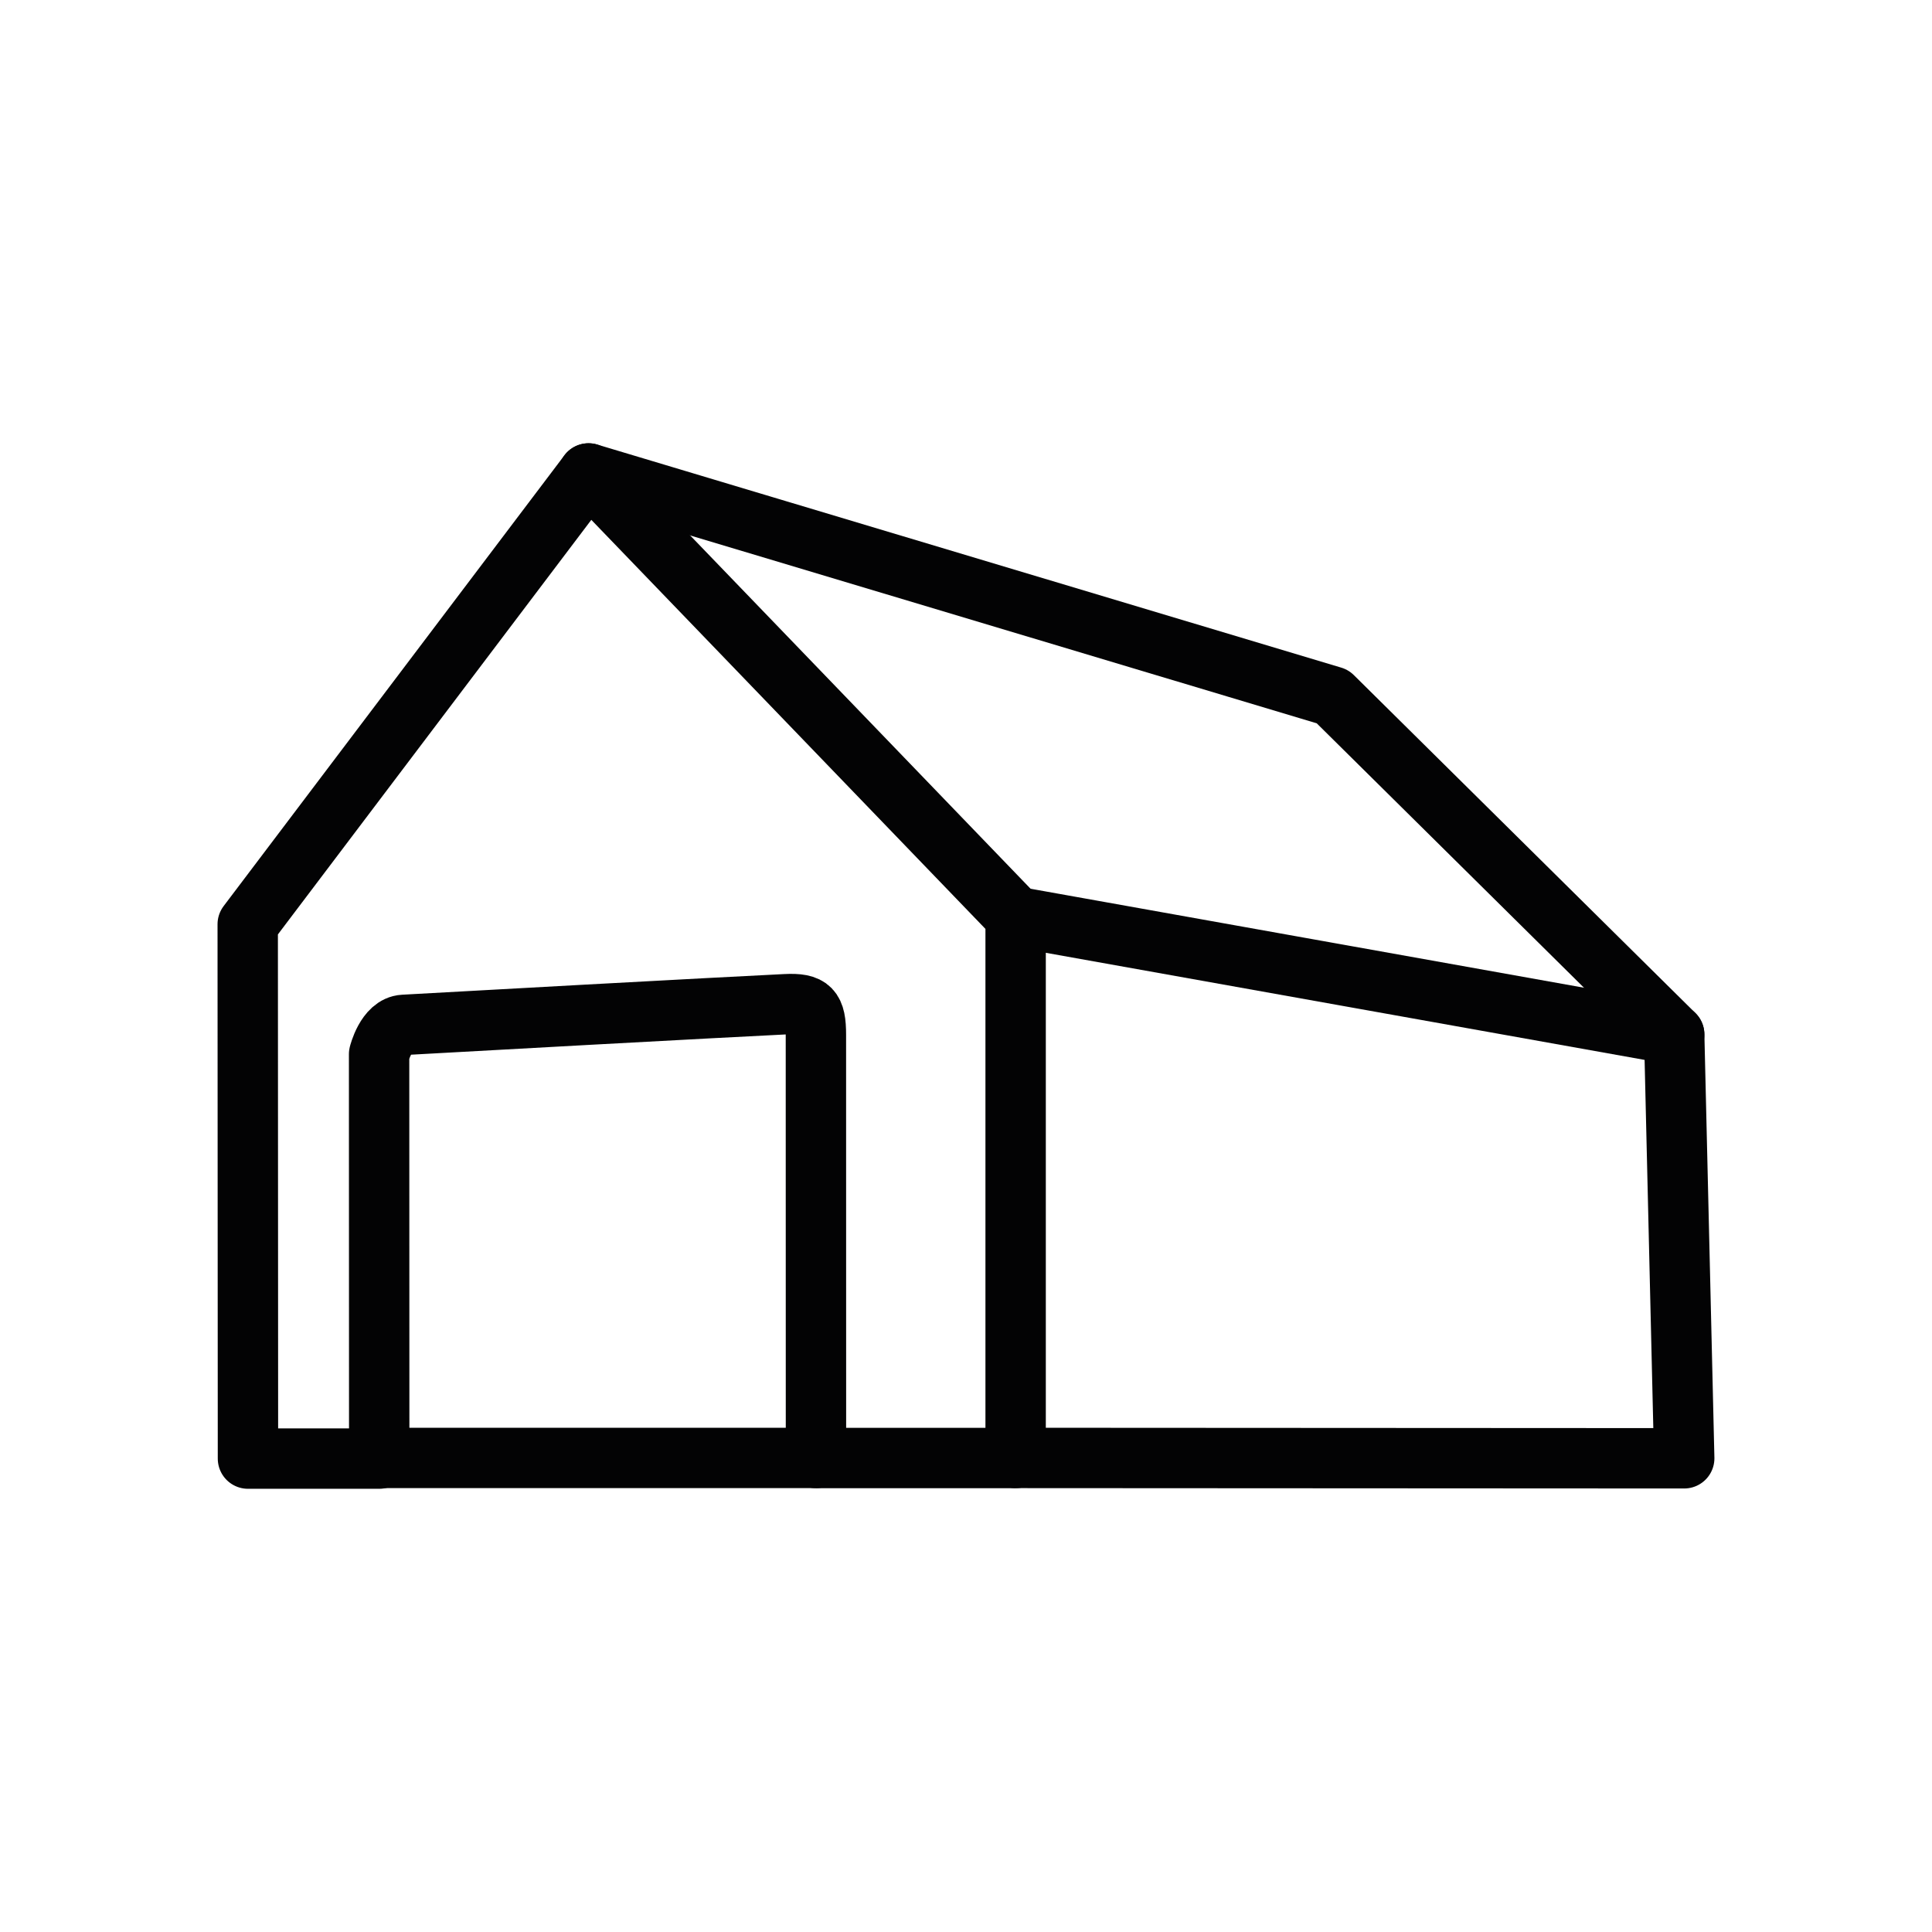
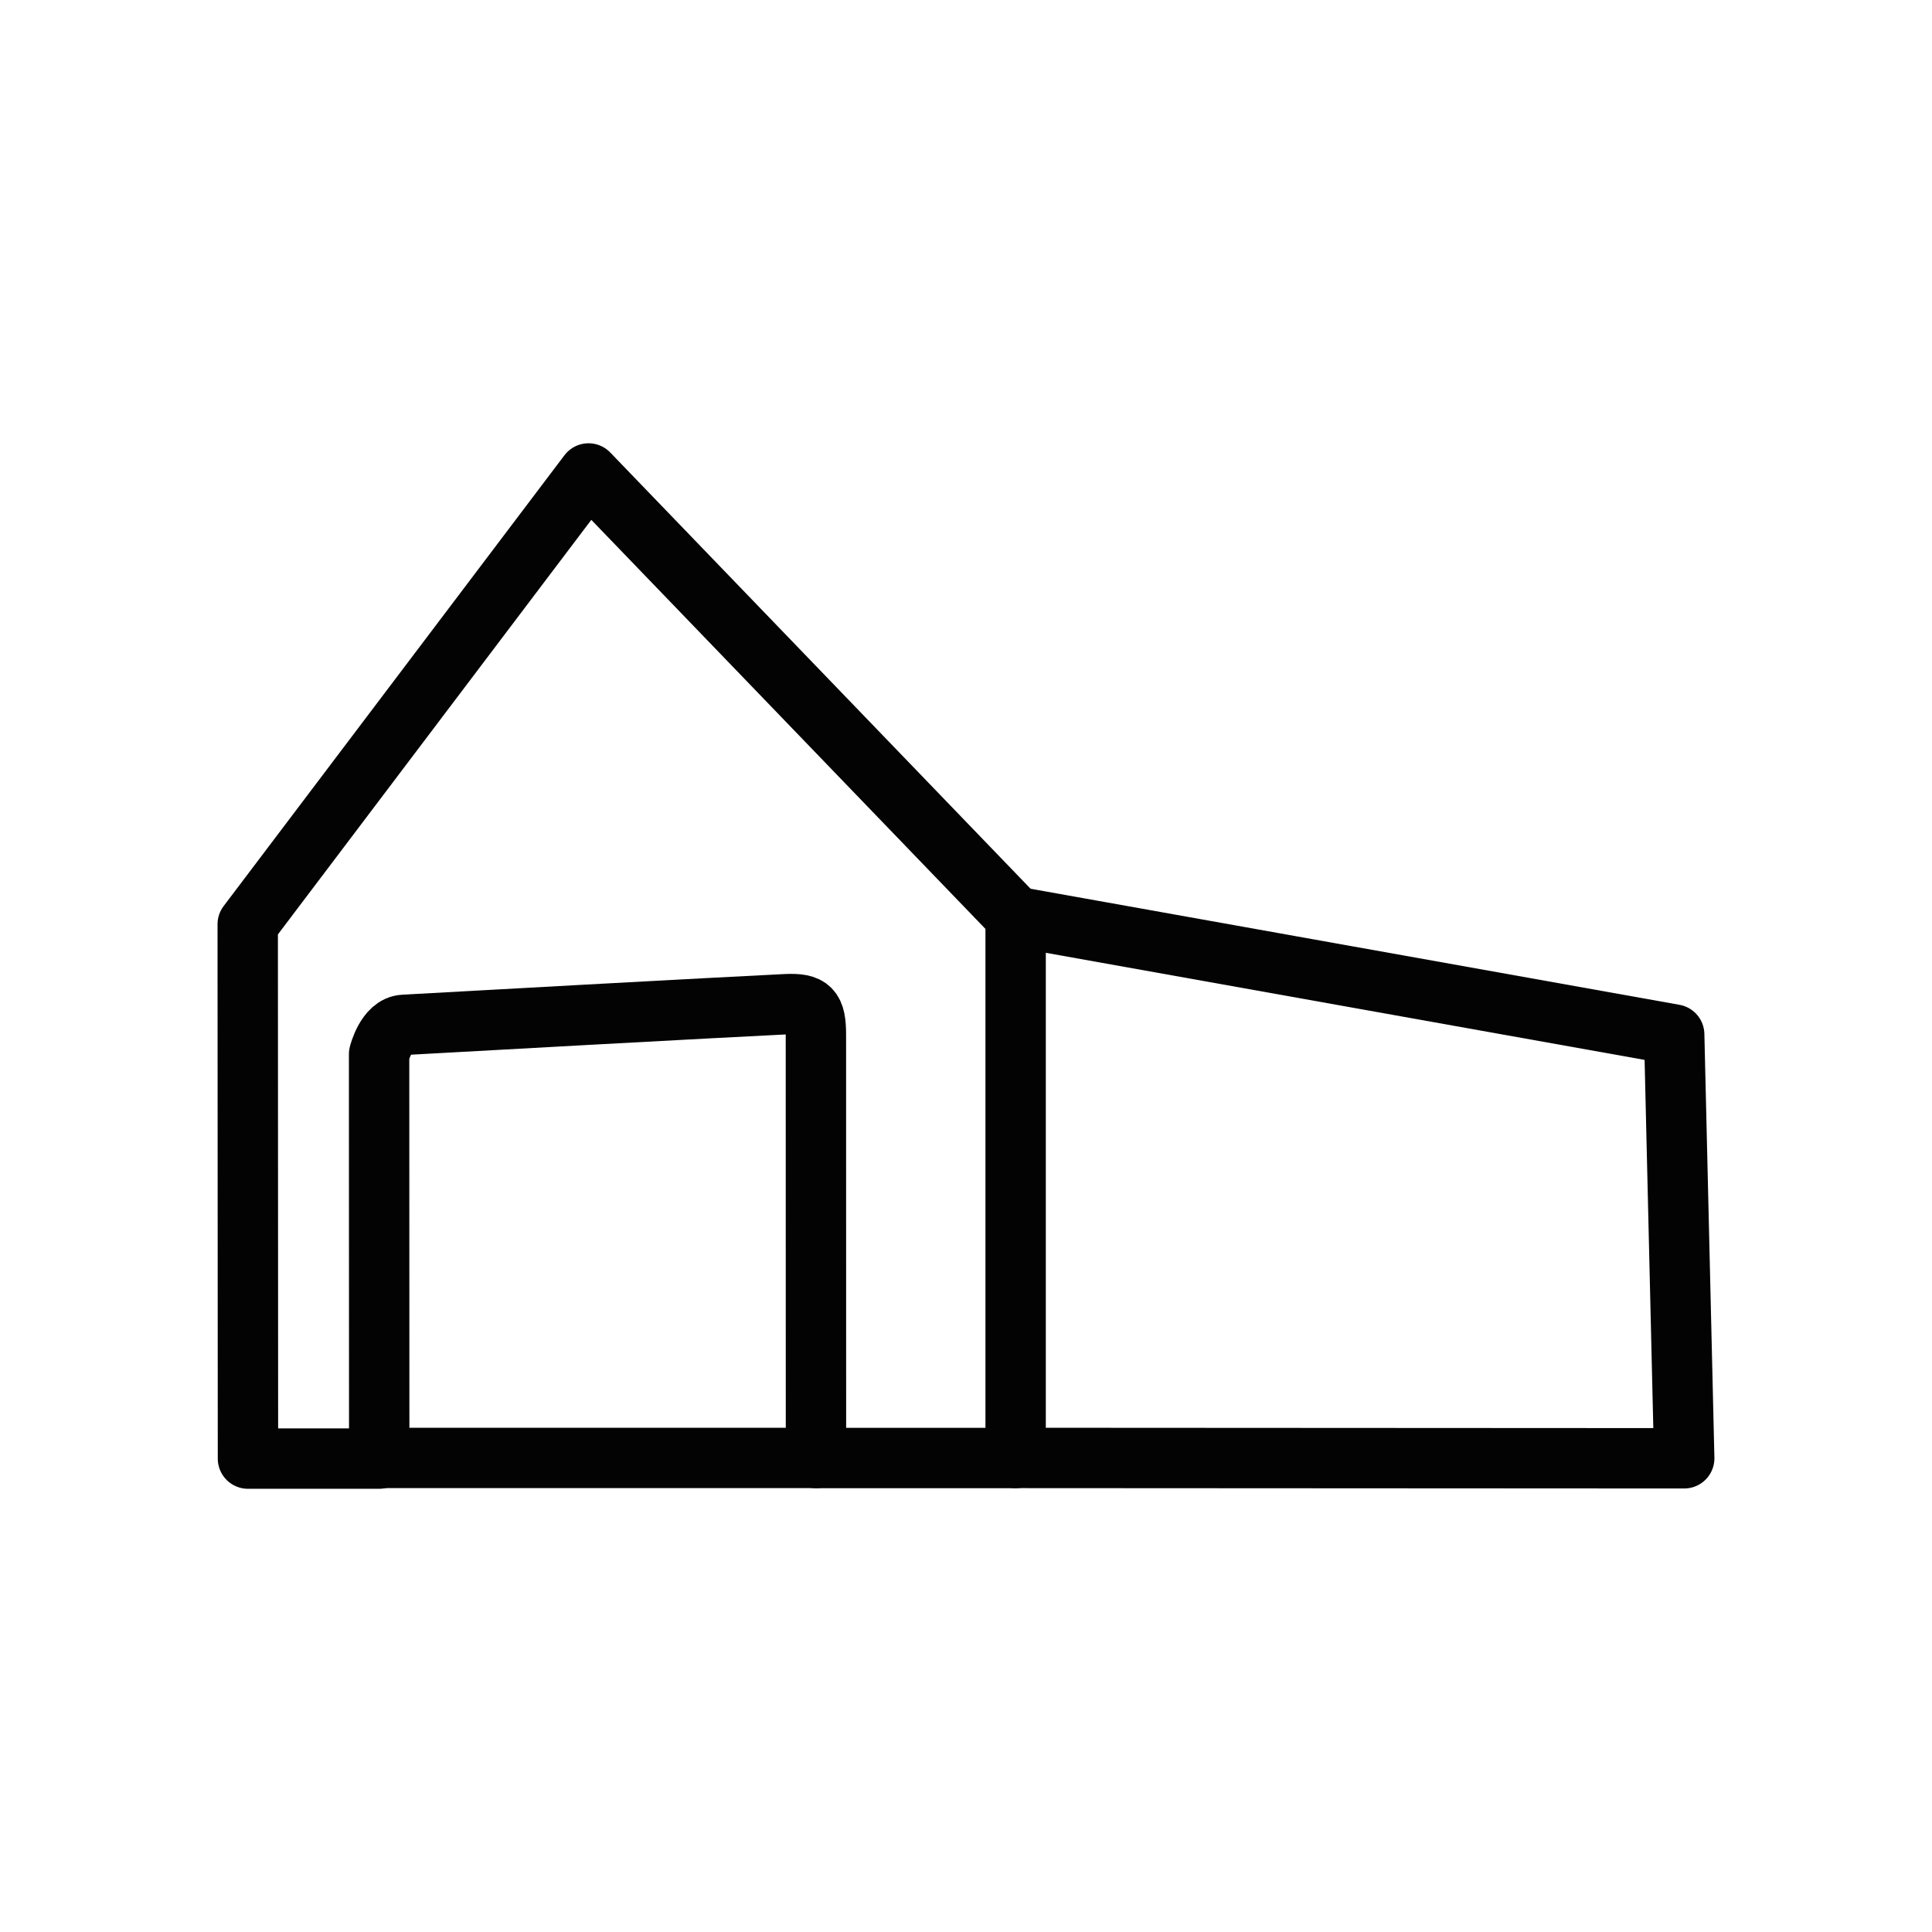
<svg xmlns="http://www.w3.org/2000/svg" version="1.1" id="Warstwa_1" x="0px" y="0px" width="32px" height="32px" viewBox="0 0 32 32" enable-background="new 0 0 32 32" xml:space="preserve">
  <g>
    <path fill-rule="evenodd" clip-rule="evenodd" fill="none" stroke="#030304" stroke-linecap="round" stroke-linejoin="round" stroke-miterlimit="10" d="   M6.281,24.158l-0.002-6.697c0,0,0.115-0.471,0.408-0.486c0.602-0.035,5.412-0.299,6.325-0.342c0.415-0.021,0.502,0.08,0.502,0.508   c0,2.264,0.001,6.941,0.001,7.008c1.176,0,3.307,0,3.307,0v-8.965L9.748,7.842l-5.645,7.467l0.004,8.85H6.281z" />
    <polyline fill-rule="evenodd" clip-rule="evenodd" fill="none" stroke="#030304" stroke-linecap="round" stroke-linejoin="round" stroke-miterlimit="10" points="   16.822,24.148 27.896,24.154 27.73,17.135 16.822,15.184  " />
-     <polyline fill-rule="evenodd" clip-rule="evenodd" fill="none" stroke="#030304" stroke-linecap="round" stroke-linejoin="round" stroke-miterlimit="10" points="   27.73,17.135 22.072,11.537 9.748,7.842  " />
    <line fill-rule="evenodd" clip-rule="evenodd" fill="none" stroke="#030304" stroke-linecap="round" stroke-linejoin="round" stroke-miterlimit="10" x1="13.515" y1="24.148" x2="6.281" y2="24.148" />
  </g>
</svg>